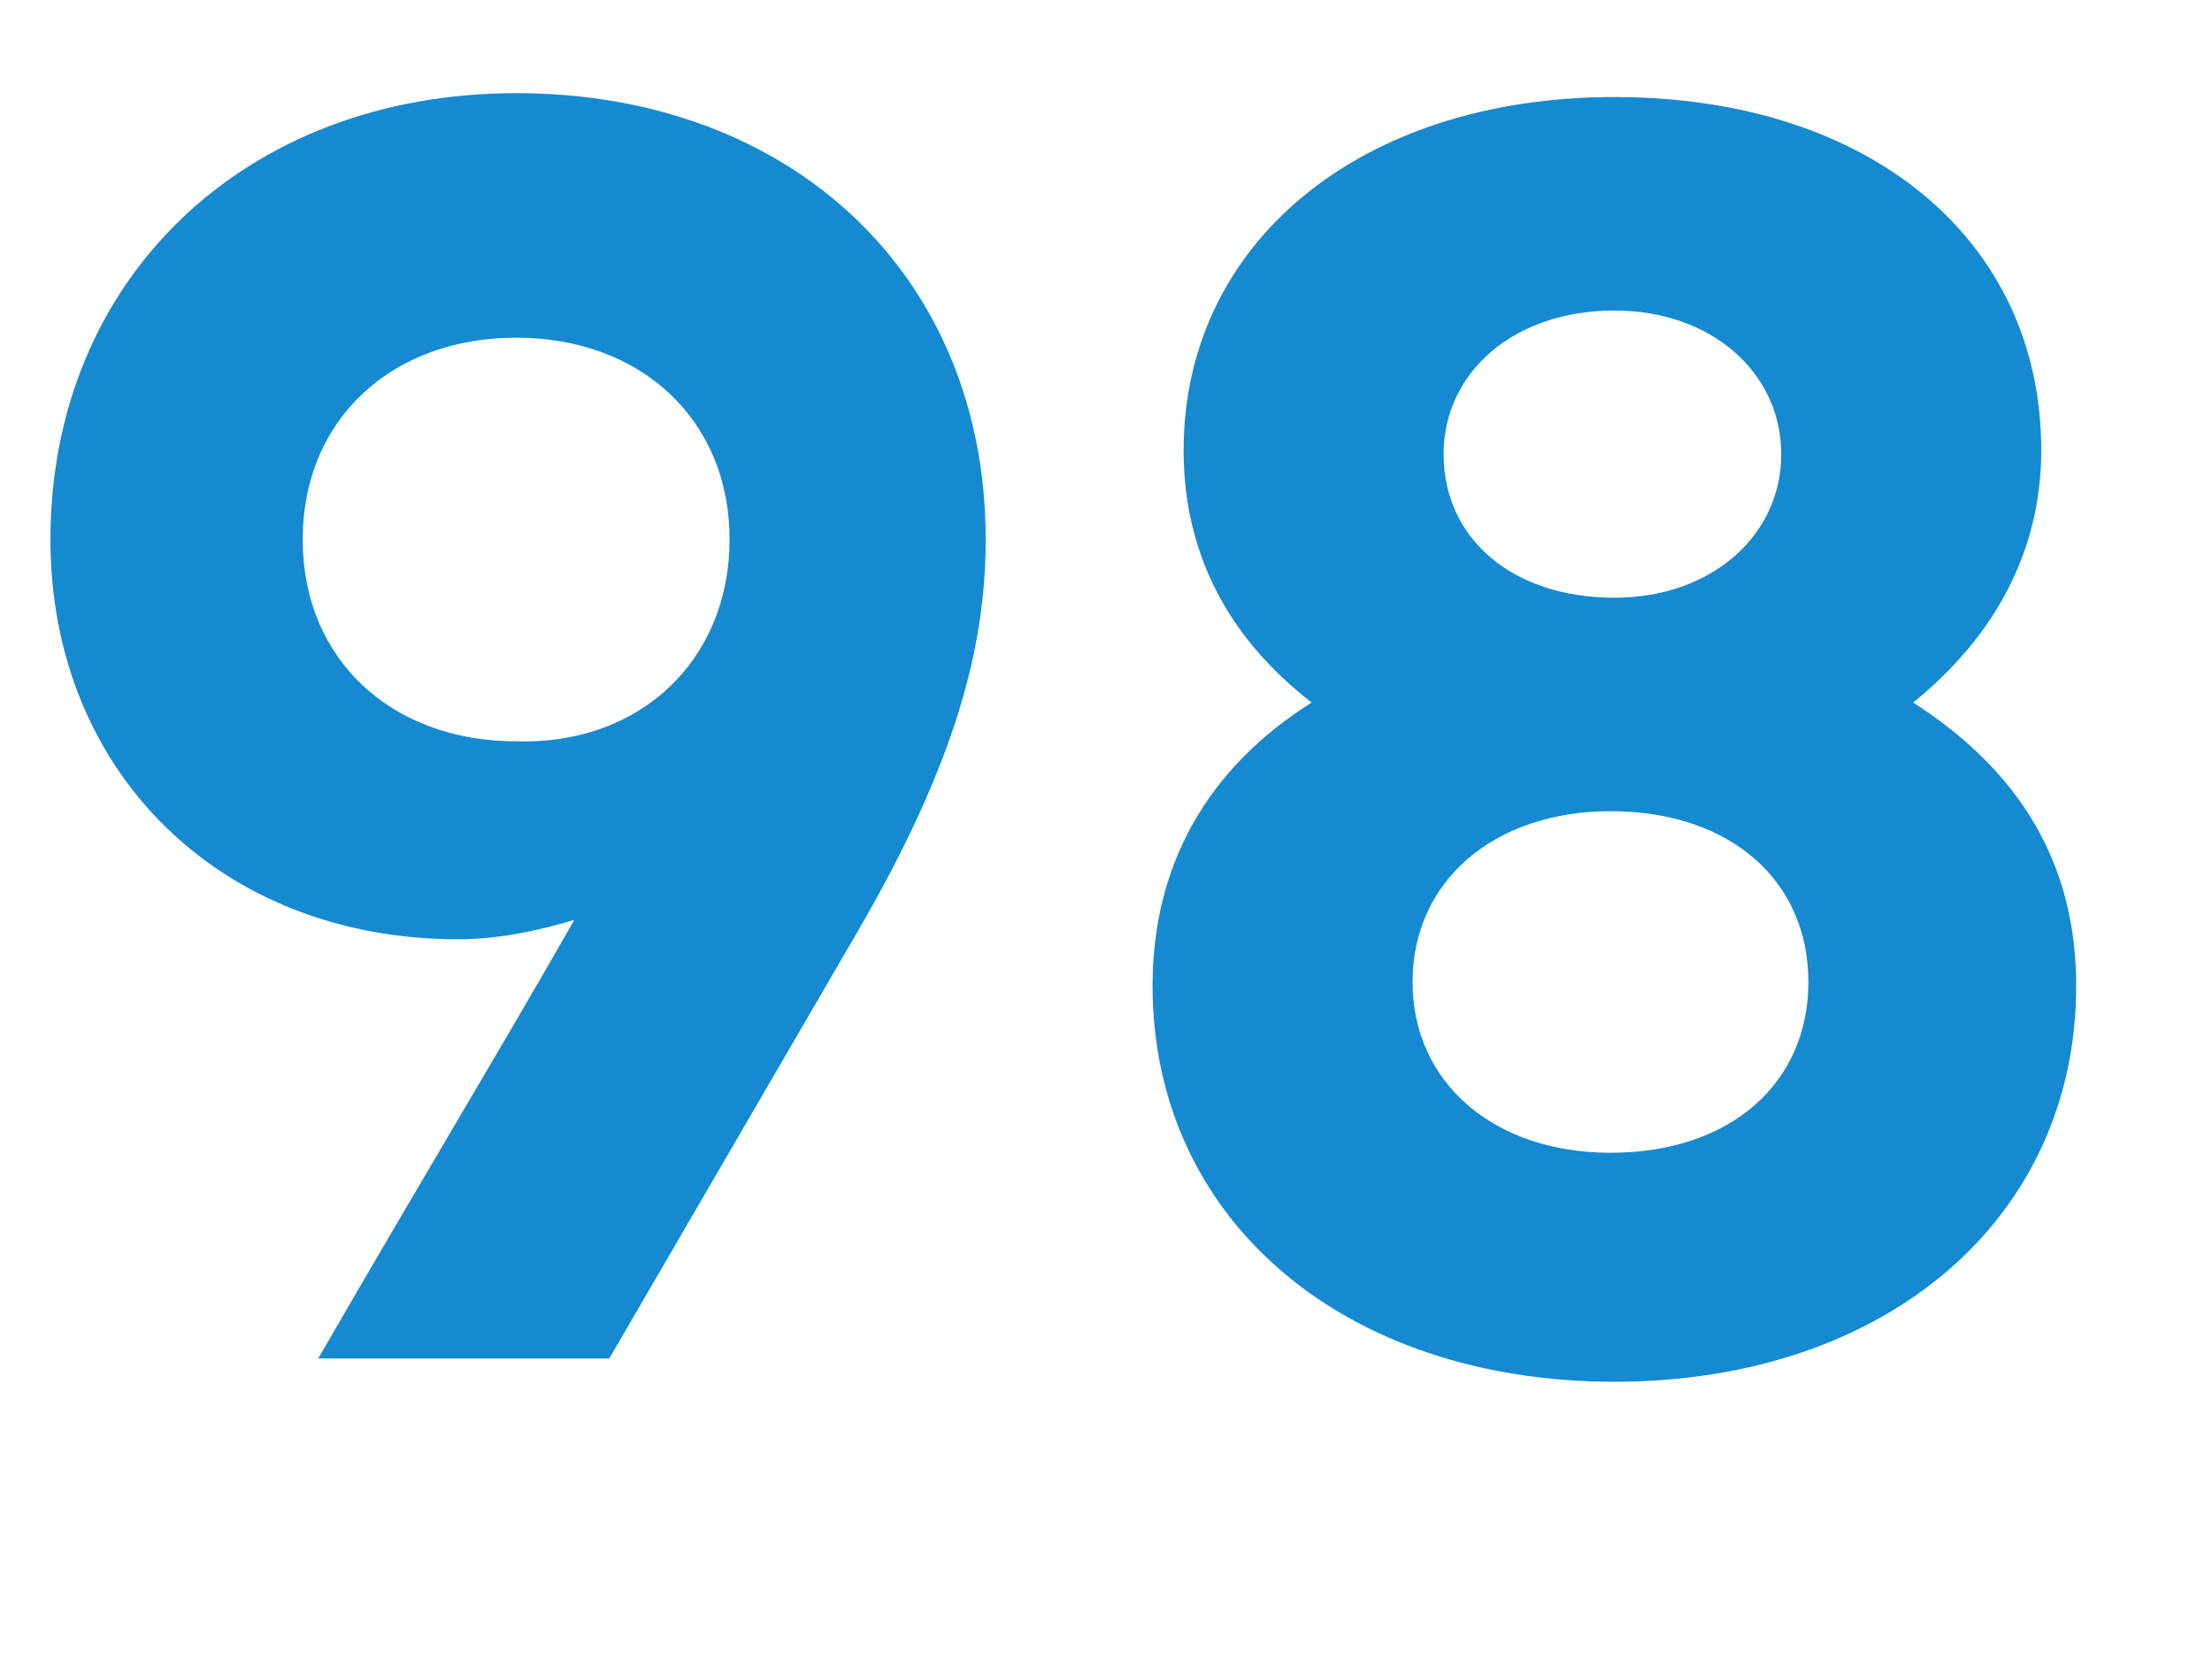
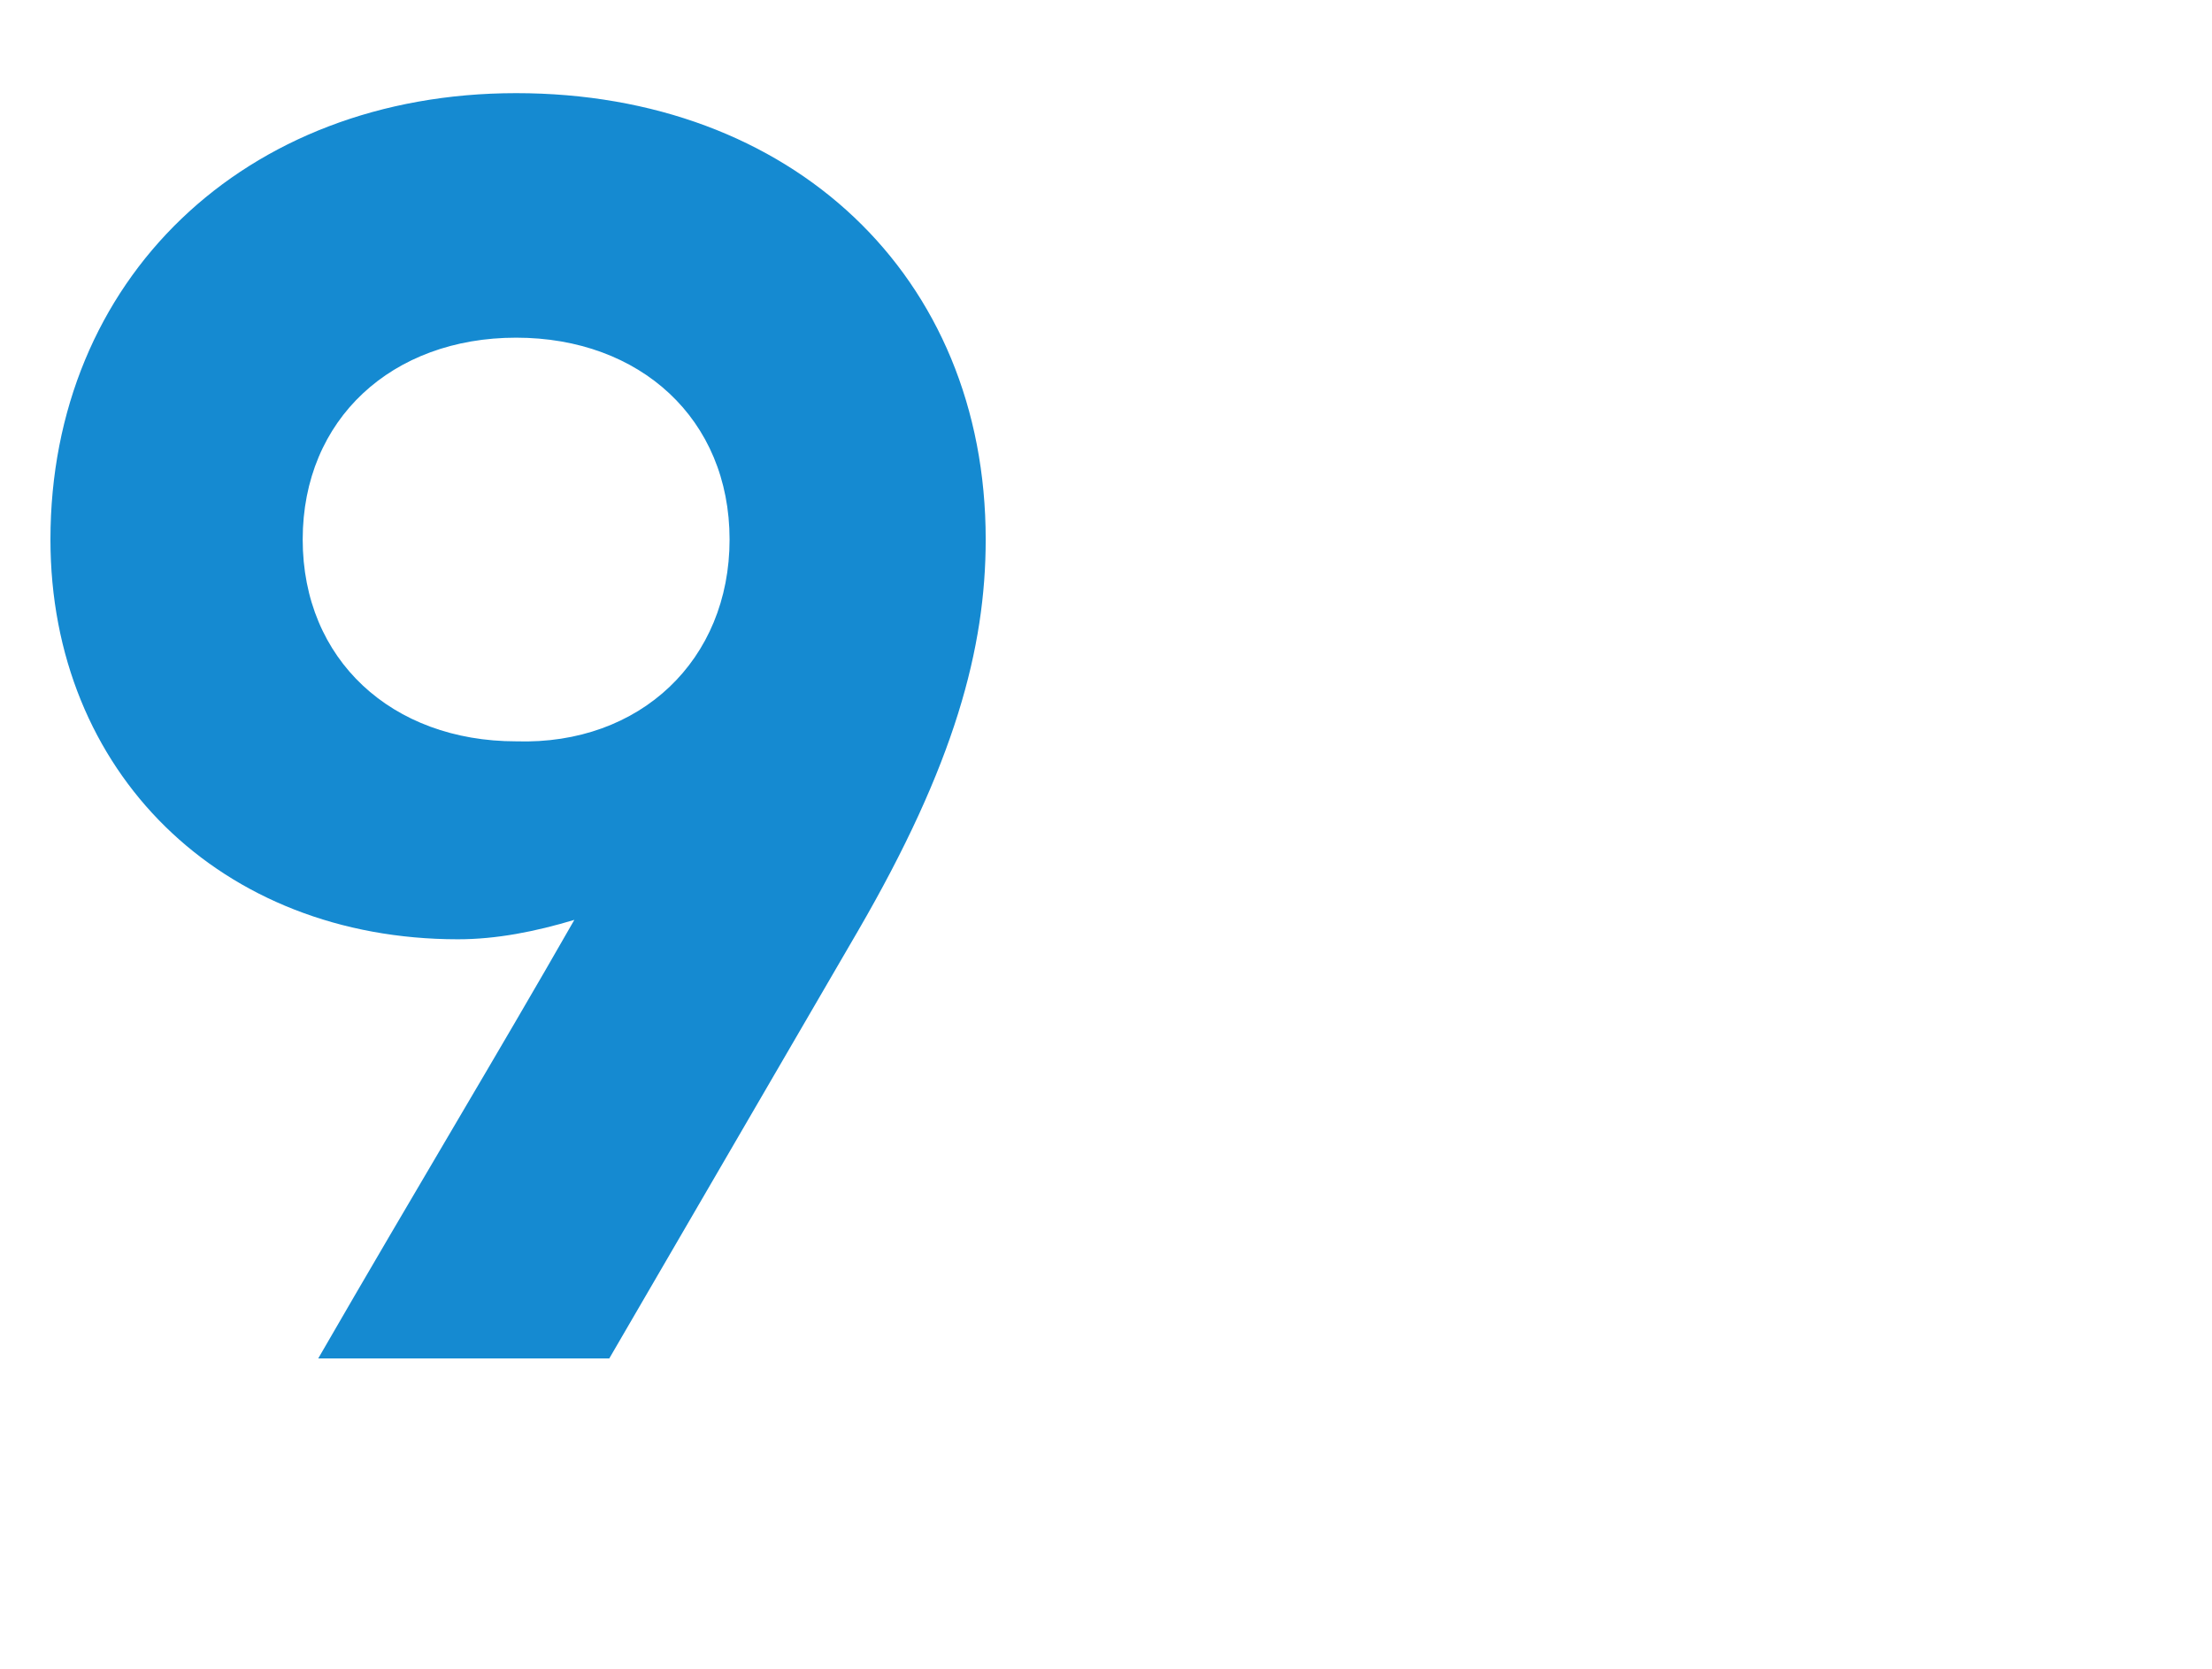
<svg xmlns="http://www.w3.org/2000/svg" version="1.1" id="Calque_1" x="0px" y="0px" viewBox="0 0 57 43" style="enable-background:new 0 0 57 43;" xml:space="preserve">
  <style type="text/css">
	.st0{enable-background:new    ;}
	.st1{fill:#158AD1;}
</style>
  <g class="st0">
-     <path class="st1" d="M25.4,13.9c0,2.8-0.8,5.8-3.3,10.1l-6.4,11H8.2c2.6-4.5,4.6-7.8,6.6-11.3c-1,0.3-2,0.5-3,0.5   c-6.1,0-10.5-4.3-10.5-10.3c0-6.7,5-11.5,12-11.5C20.4,2.4,25.4,7.1,25.4,13.9z M18.8,13.9c0-3.1-2.3-5.2-5.5-5.2s-5.5,2.1-5.5,5.2   s2.3,5.2,5.5,5.2C16.5,19.2,18.8,17,18.8,13.9z" />
-     <path class="st1" d="M49.3,18.1c2.8,1.8,4.2,4.2,4.2,7.3c0,6-4.9,10.2-11.9,10.2s-11.9-4.2-11.9-10.2c0-3.1,1.4-5.6,4.1-7.3   c-2.2-1.7-3.3-3.9-3.3-6.5c0-5.3,4.5-9.1,11.1-9.1s11,3.7,11,9.1C52.6,14.2,51.4,16.4,49.3,18.1L49.3,18.1z M46.6,25.3   c0-2.6-2-4.4-5.1-4.4c-3,0-5.1,1.8-5.1,4.4s2.1,4.4,5.1,4.4C44.6,29.7,46.6,27.9,46.6,25.3z M37.2,11.7c0,2.2,1.8,3.7,4.4,3.7   c2.5,0,4.3-1.6,4.3-3.7S44.1,8,41.6,8C39,8,37.2,9.6,37.2,11.7z" />
+     <path class="st1" d="M25.4,13.9c0,2.8-0.8,5.8-3.3,10.1l-6.4,11H8.2c2.6-4.5,4.6-7.8,6.6-11.3c-1,0.3-2,0.5-3,0.5   c-6.1,0-10.5-4.3-10.5-10.3c0-6.7,5-11.5,12-11.5C20.4,2.4,25.4,7.1,25.4,13.9z M18.8,13.9c0-3.1-2.3-5.2-5.5-5.2s-5.5,2.1-5.5,5.2   s2.3,5.2,5.5,5.2C16.5,19.2,18.8,17,18.8,13.9" />
  </g>
</svg>